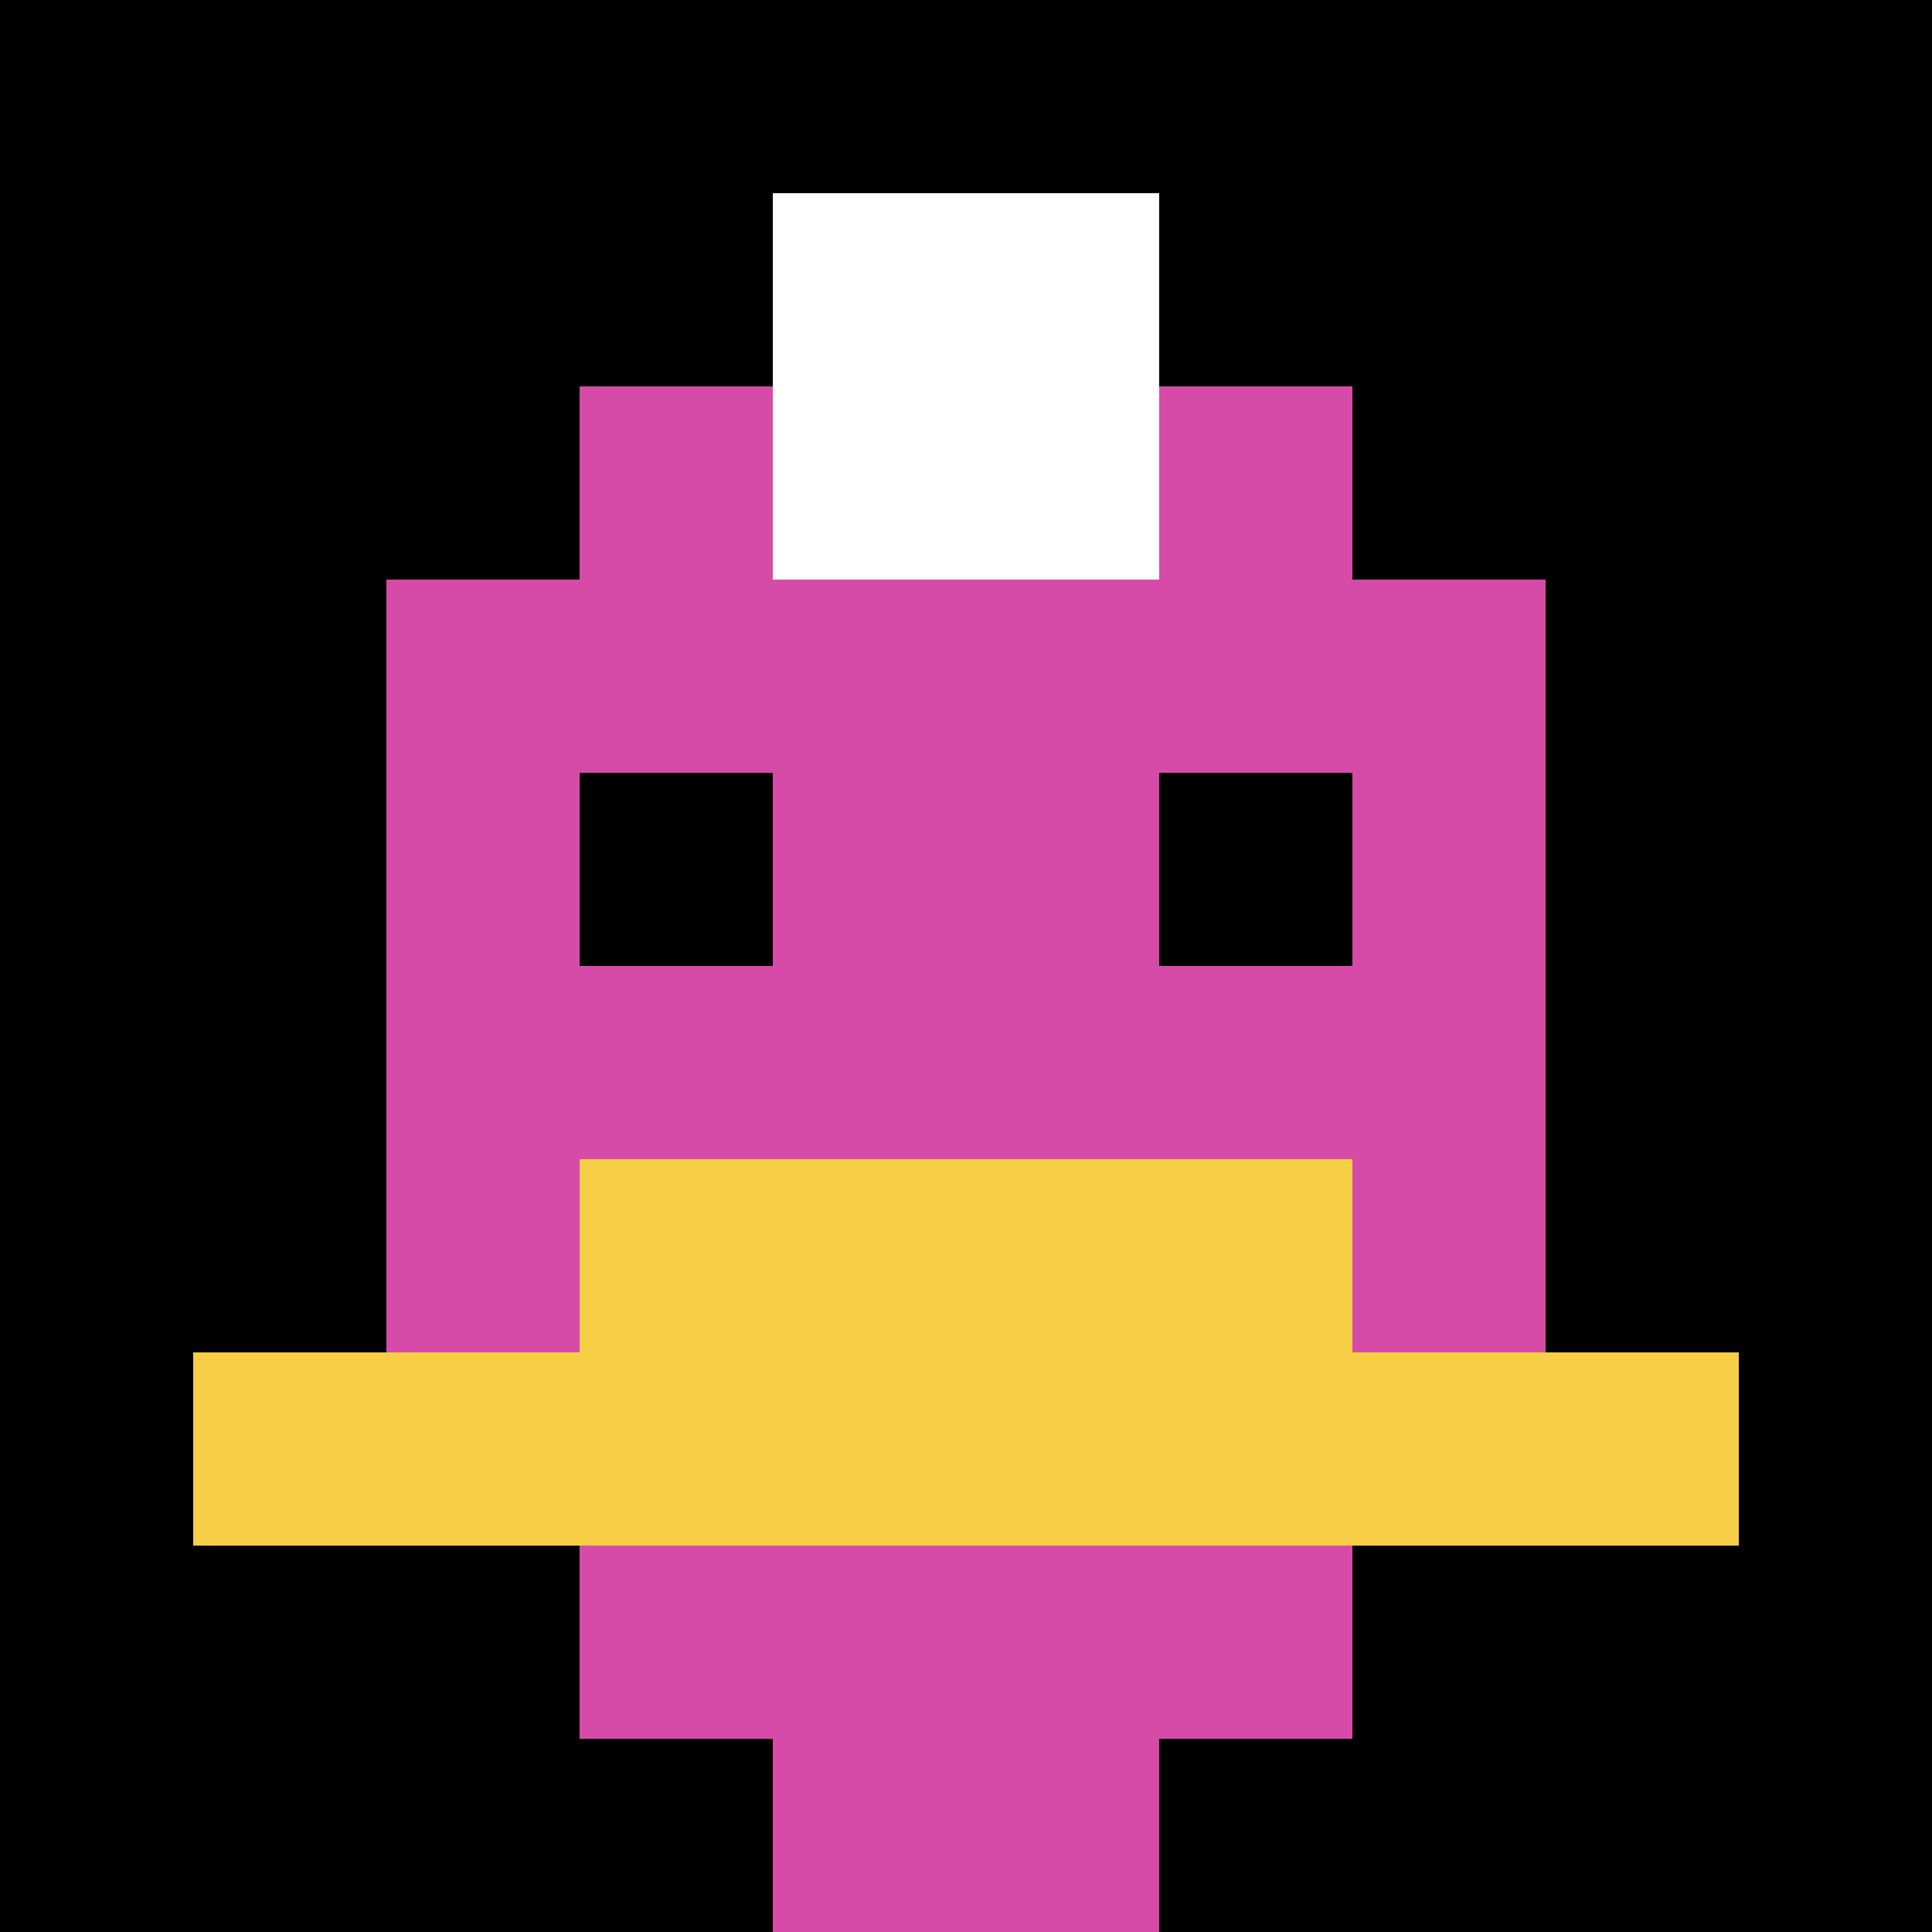
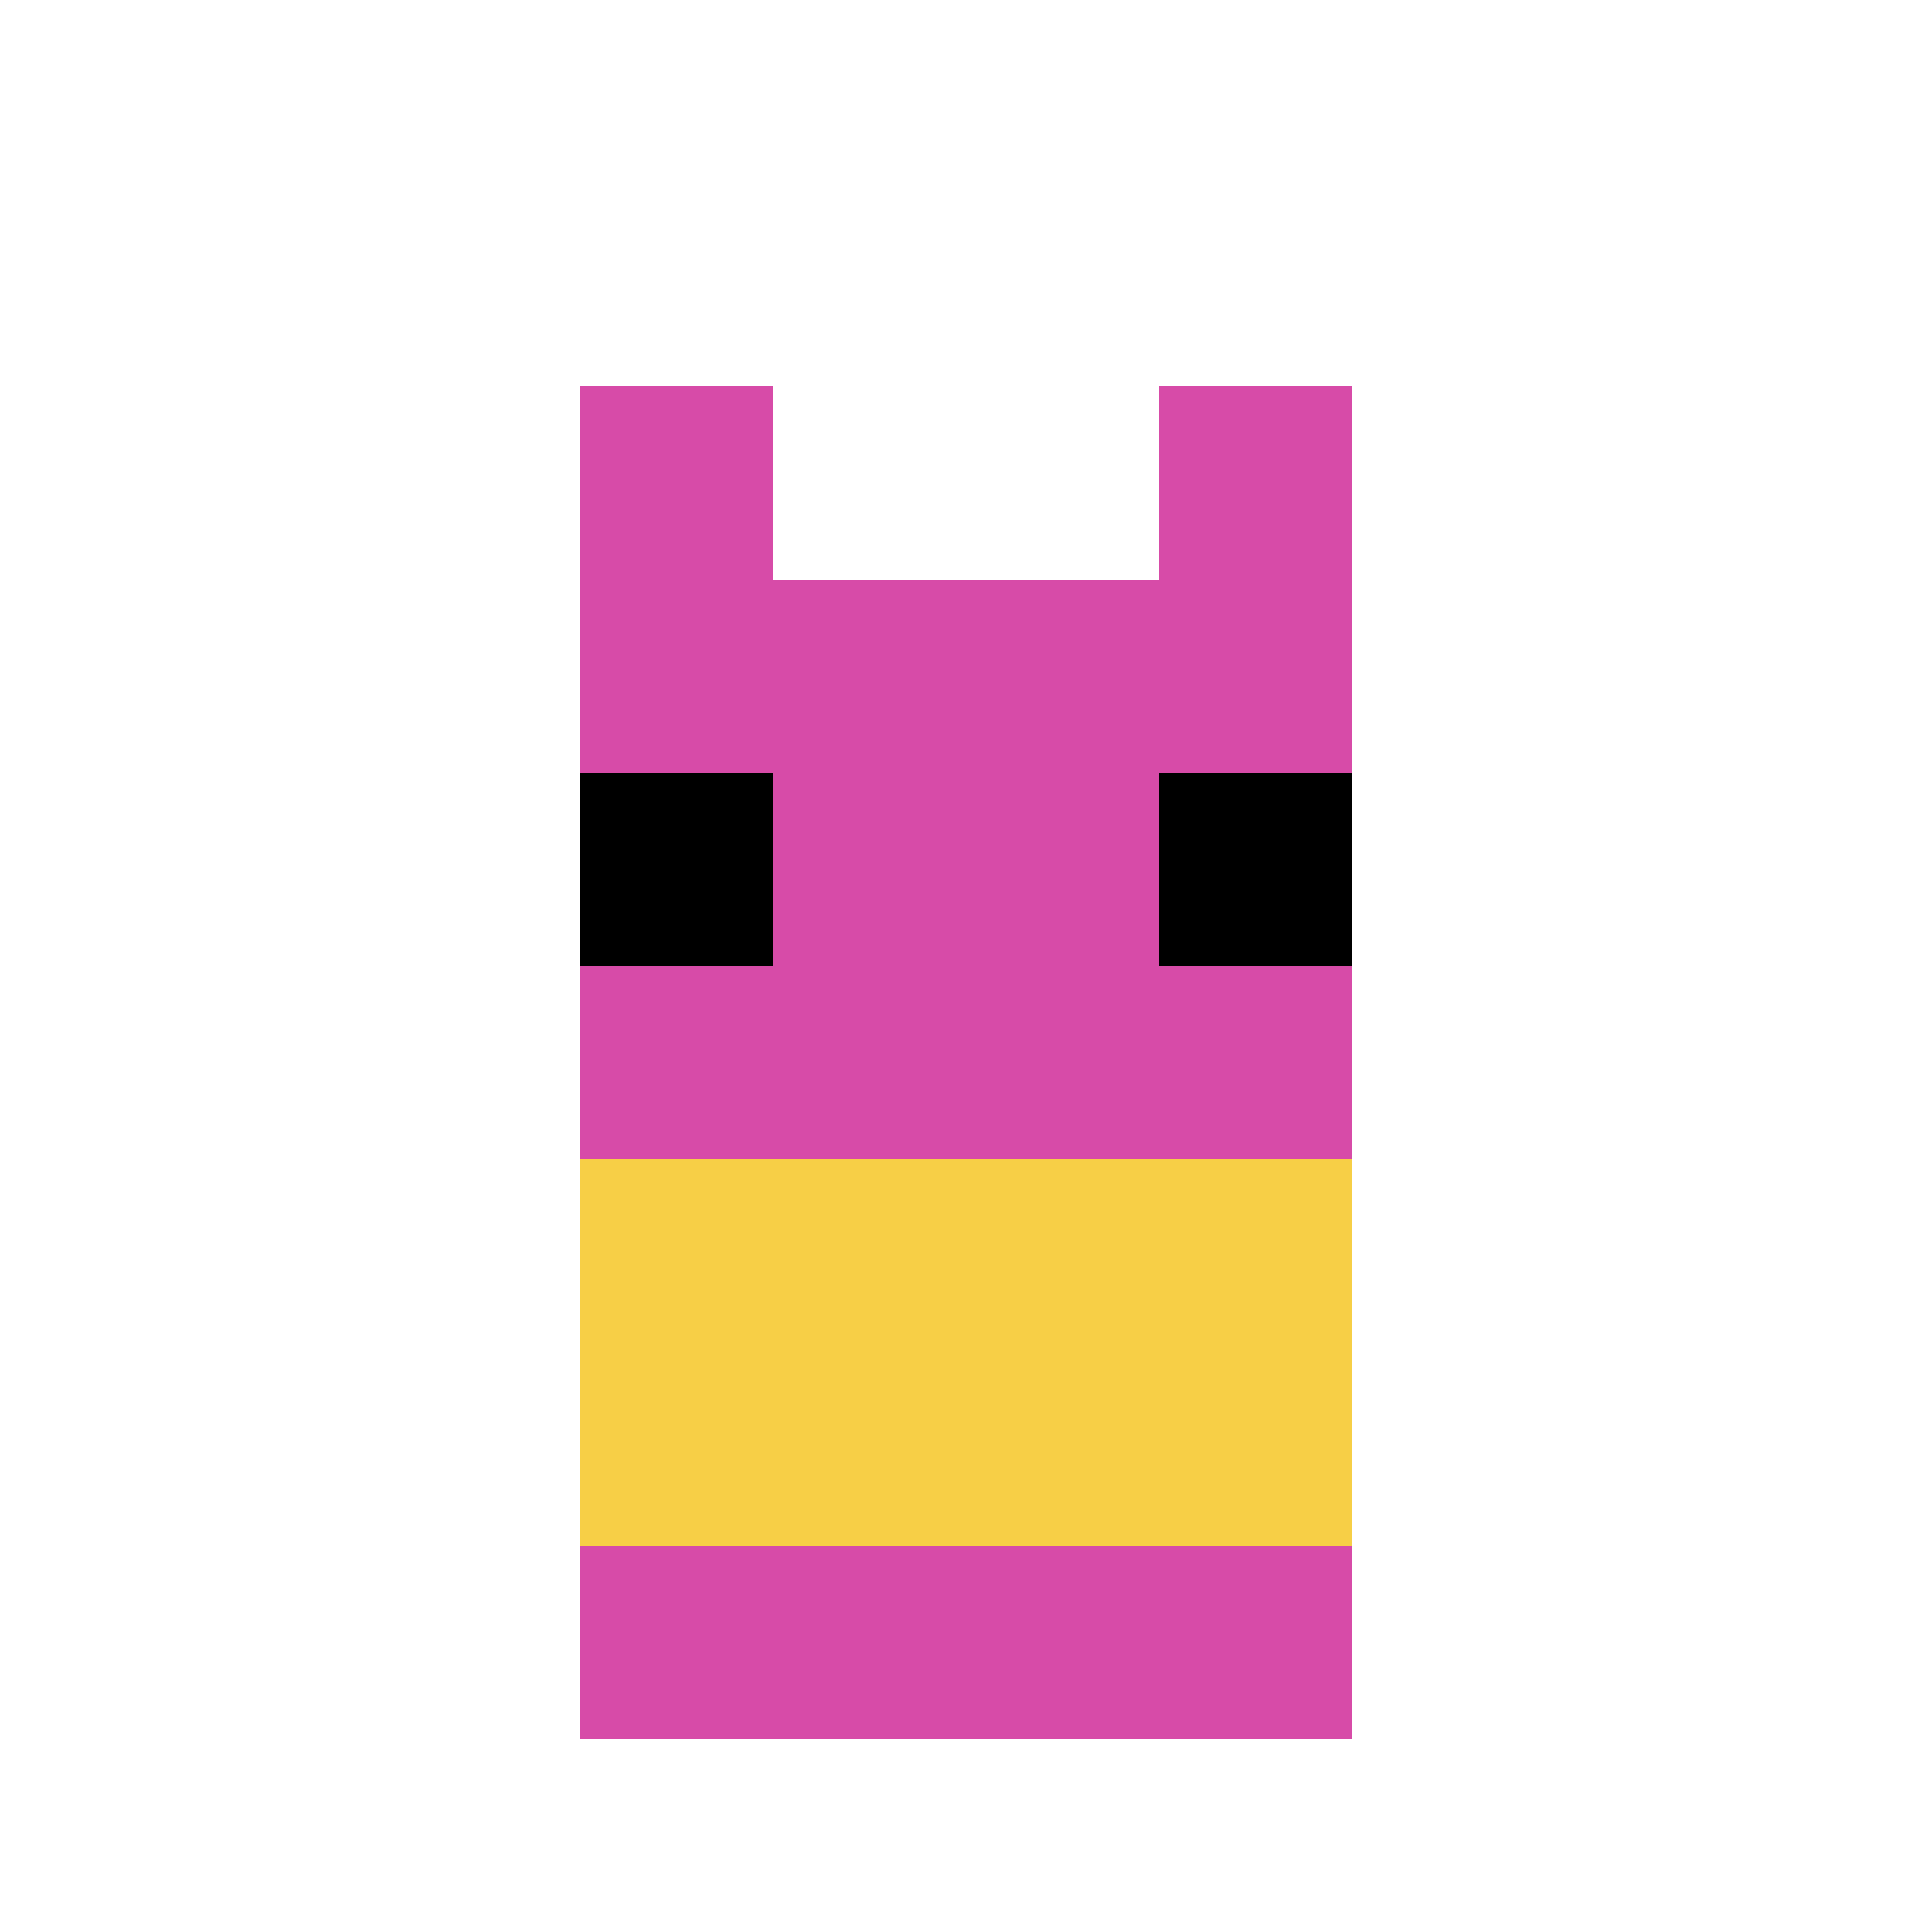
<svg xmlns="http://www.w3.org/2000/svg" version="1.1" width="719" height="719">
  <title>'goose-pfp-365804' by Dmitri Cherniak</title>
  <desc>seed=365804
backgroundColor=#ffffff
padding=20
innerPadding=0
timeout=500
dimension=1
border=false
Save=function(){return n.handleSave()}
frame=68

Rendered at Sun Sep 15 2024 18:16:30 GMT+0300 (Москва, стандартное время)
Generated in 1ms
</desc>
  <defs />
  <rect width="100%" height="100%" fill="#ffffff" />
  <g>
    <g id="0-0">
-       <rect x="0" y="0" height="719" width="719" fill="#000000" />
      <g>
        <rect id="0-0-3-2-4-7" x="215.7" y="143.8" width="287.6" height="503.3" fill="#D74BA8" />
-         <rect id="0-0-2-3-6-5" x="143.8" y="215.7" width="431.4" height="359.5" fill="#D74BA8" />
-         <rect id="0-0-4-8-2-2" x="287.6" y="575.2" width="143.8" height="143.8" fill="#D74BA8" />
-         <rect id="0-0-1-7-8-1" x="71.9" y="503.3" width="575.2" height="71.9" fill="#F7CF46" />
        <rect id="0-0-3-6-4-2" x="215.7" y="431.4" width="287.6" height="143.8" fill="#F7CF46" />
        <rect id="0-0-3-4-1-1" x="215.7" y="287.6" width="71.9" height="71.9" fill="#000000" />
        <rect id="0-0-6-4-1-1" x="431.4" y="287.6" width="71.9" height="71.9" fill="#000000" />
        <rect id="0-0-4-1-2-2" x="287.6" y="71.9" width="143.8" height="143.8" fill="#ffffff" />
      </g>
      <rect x="0" y="0" stroke="white" stroke-width="0" height="719" width="719" fill="none" />
    </g>
  </g>
</svg>